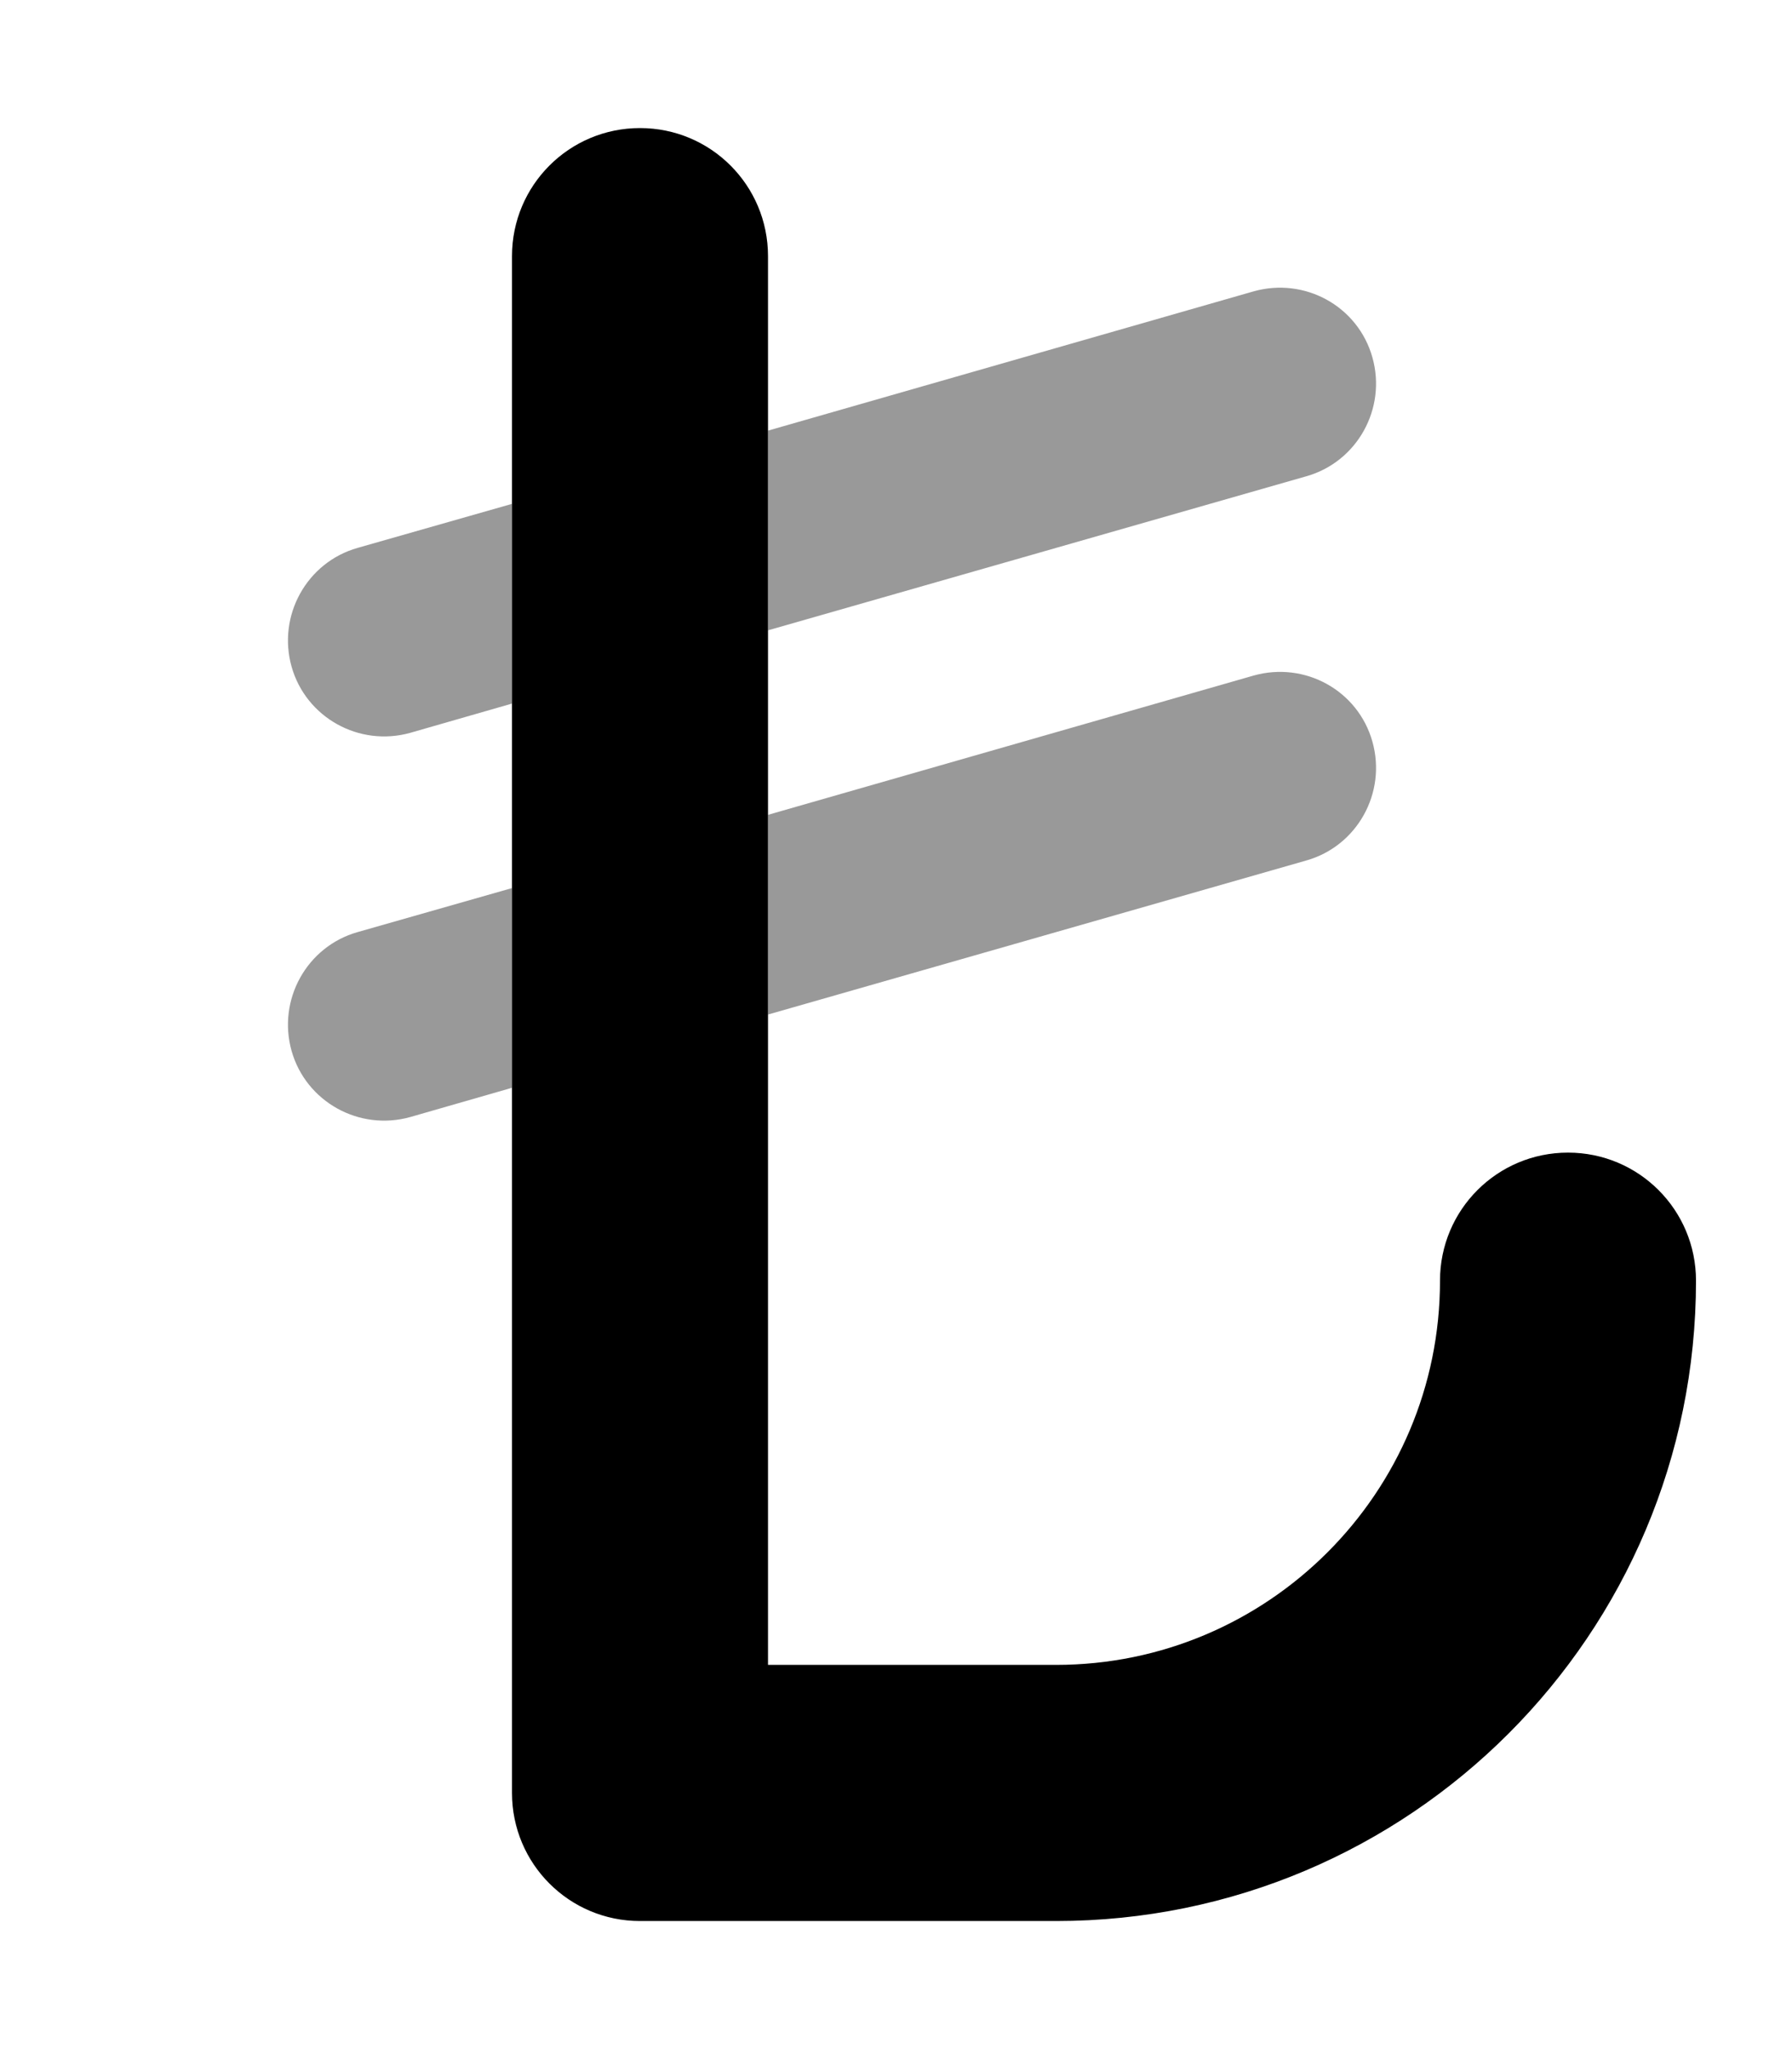
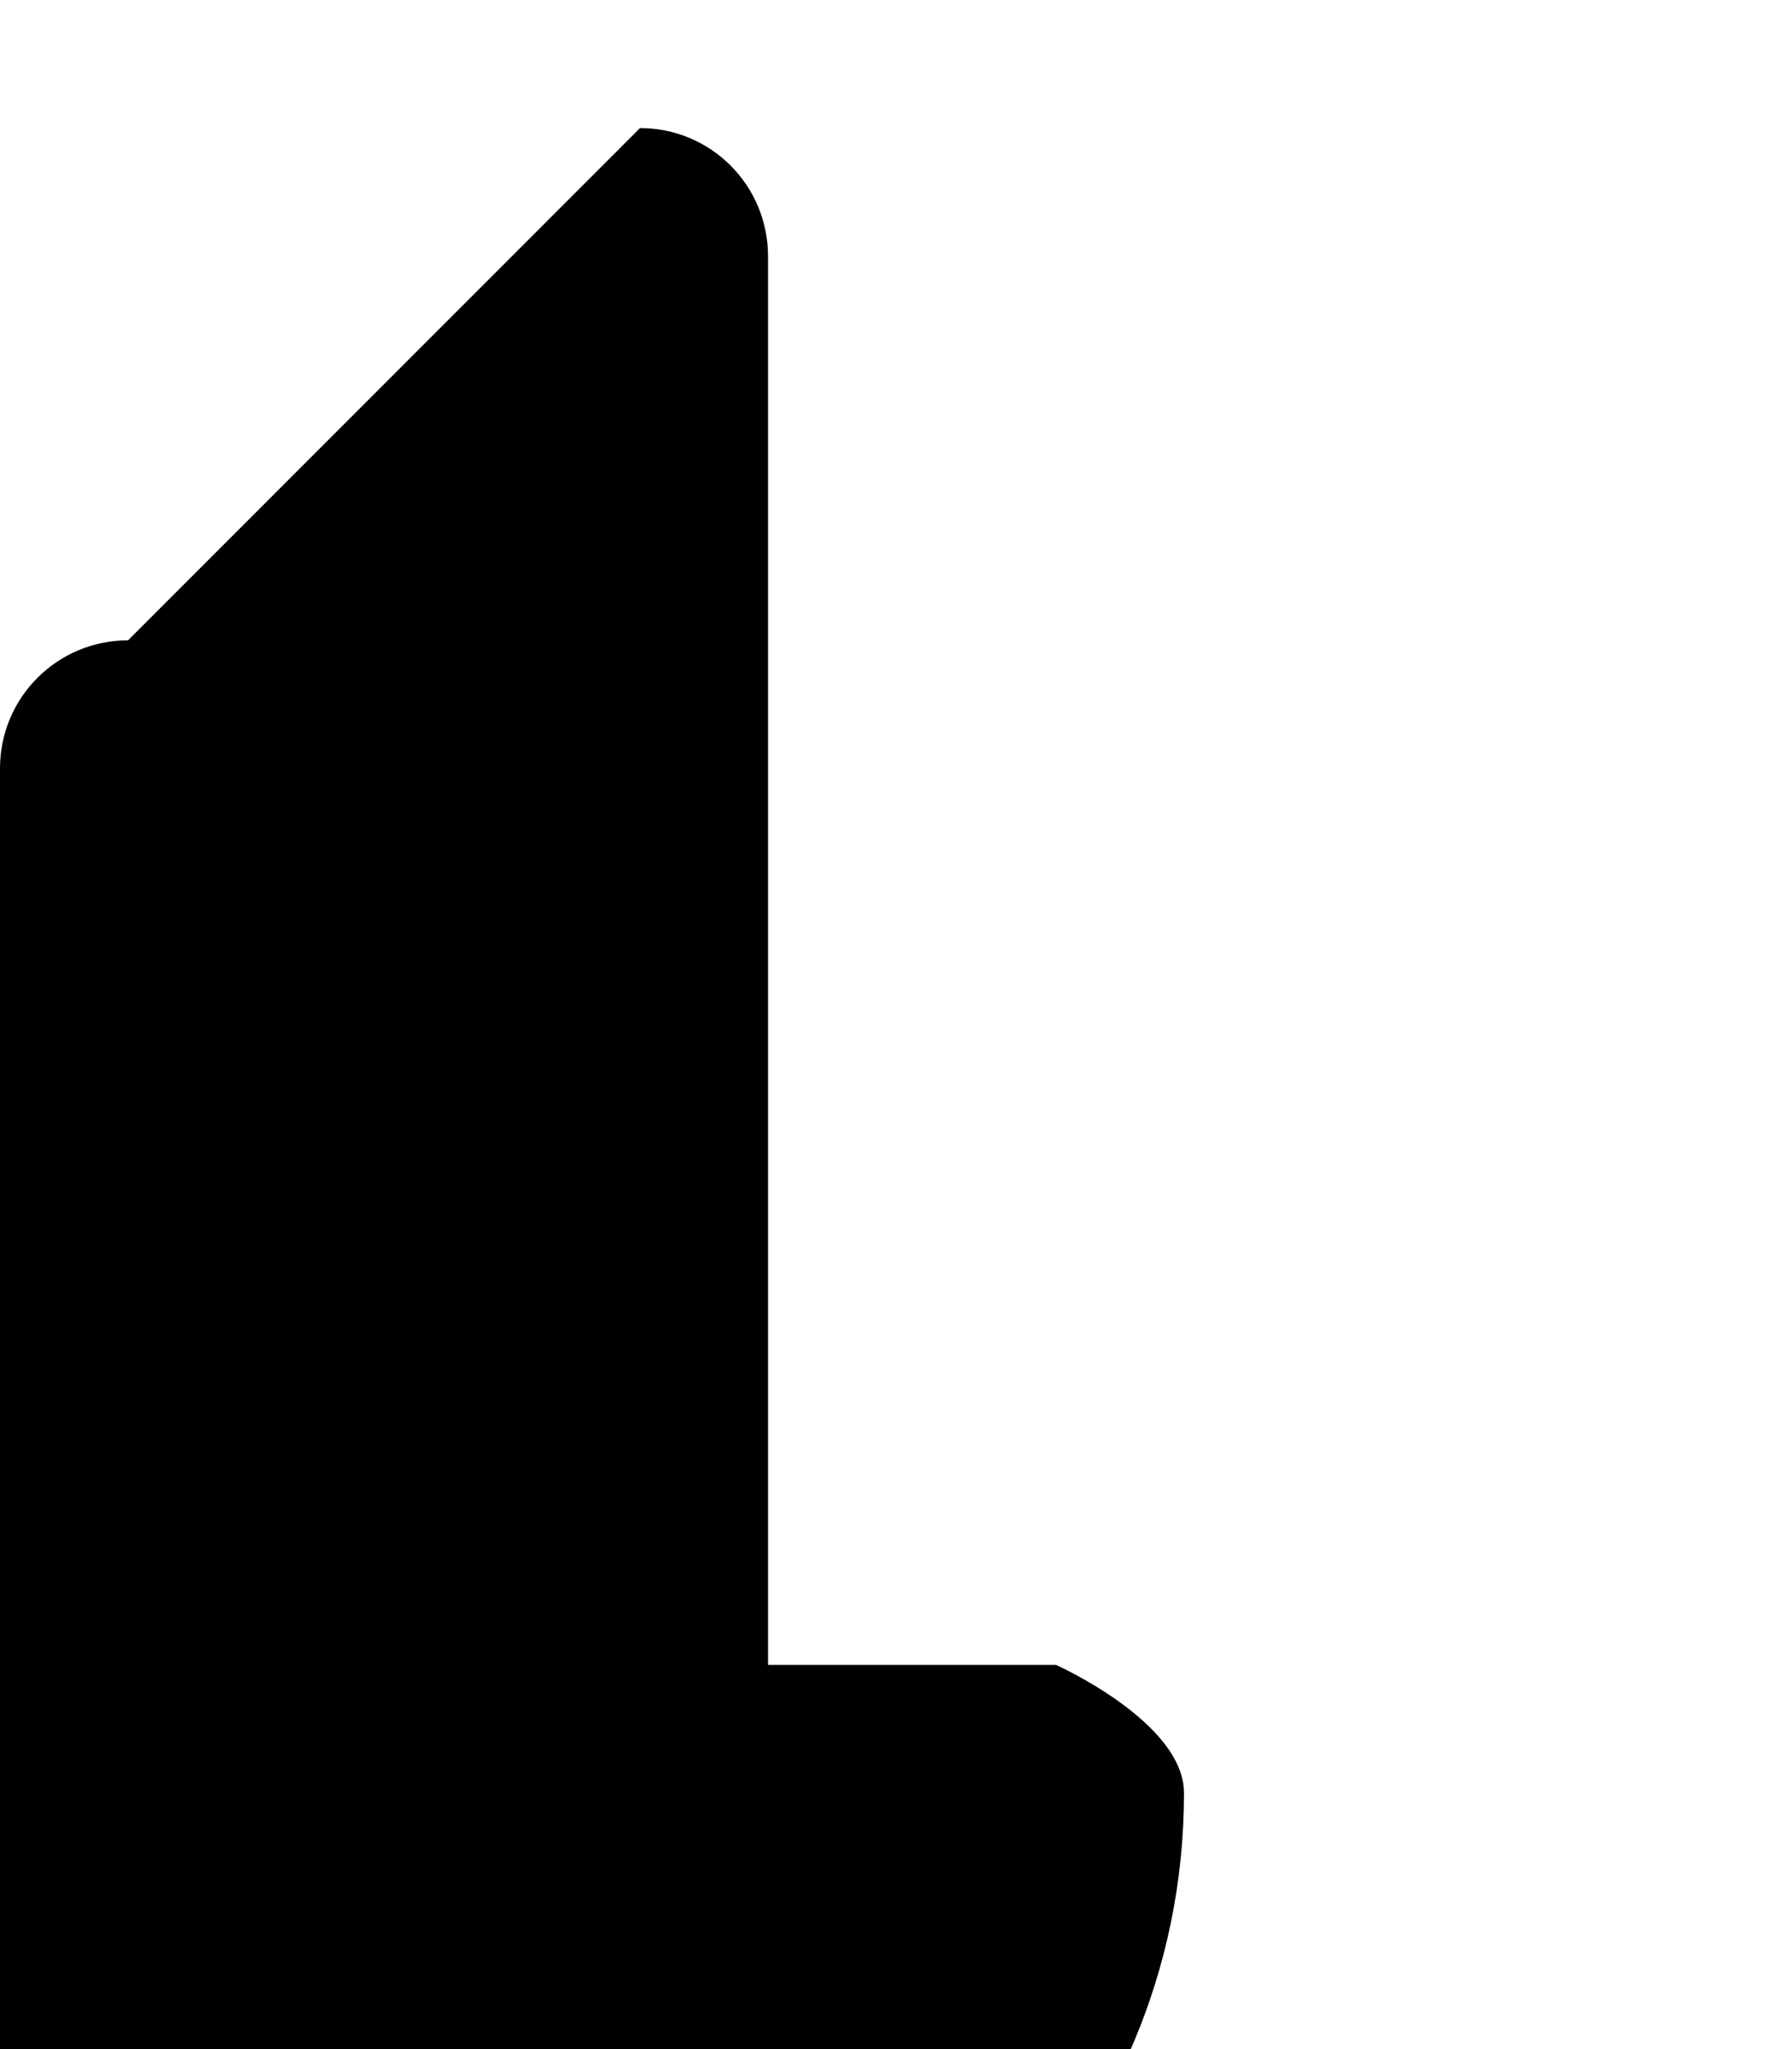
<svg xmlns="http://www.w3.org/2000/svg" viewBox="0 0 448 512">
-   <path style="fill:currentColor;opacity:.4" d="M72.9 166.6c3.6 12.7 16.9 20.1 29.7 16.5l25.4-7.3 0-49.9-38.6 11c-12.7 3.6-20.1 16.9-16.5 29.7zm0 96c3.6 12.7 16.9 20.1 29.7 16.5l25.4-7.3 0-49.9-38.6 11c-12.7 3.6-20.1 16.9-16.5 29.7zM192 107.6l0 49.9 134.6-38.5c12.7-3.6 20.1-16.9 16.5-29.7s-16.9-20.1-29.7-16.5L192 107.6zm0 96l0 49.9 134.6-38.5c12.7-3.6 20.1-16.9 16.5-29.7s-16.9-20.1-29.7-16.5L192 203.6z" />
-   <path style="fill:currentColor;opacity:1" d="M160 32c17.7 0 32 14.3 32 32l0 352 72 0c53 0 96-43 96-96 0-17.7 14.3-32 32-32s32 14.3 32 32c0 88.4-71.6 160-160 160l-104 0c-17.7 0-32-14.3-32-32l0-384c0-17.7 14.3-32 32-32z" />
+   <path style="fill:currentColor;opacity:1" d="M160 32c17.7 0 32 14.3 32 32l0 352 72 0s32 14.3 32 32c0 88.4-71.6 160-160 160l-104 0c-17.7 0-32-14.3-32-32l0-384c0-17.7 14.3-32 32-32z" />
</svg>